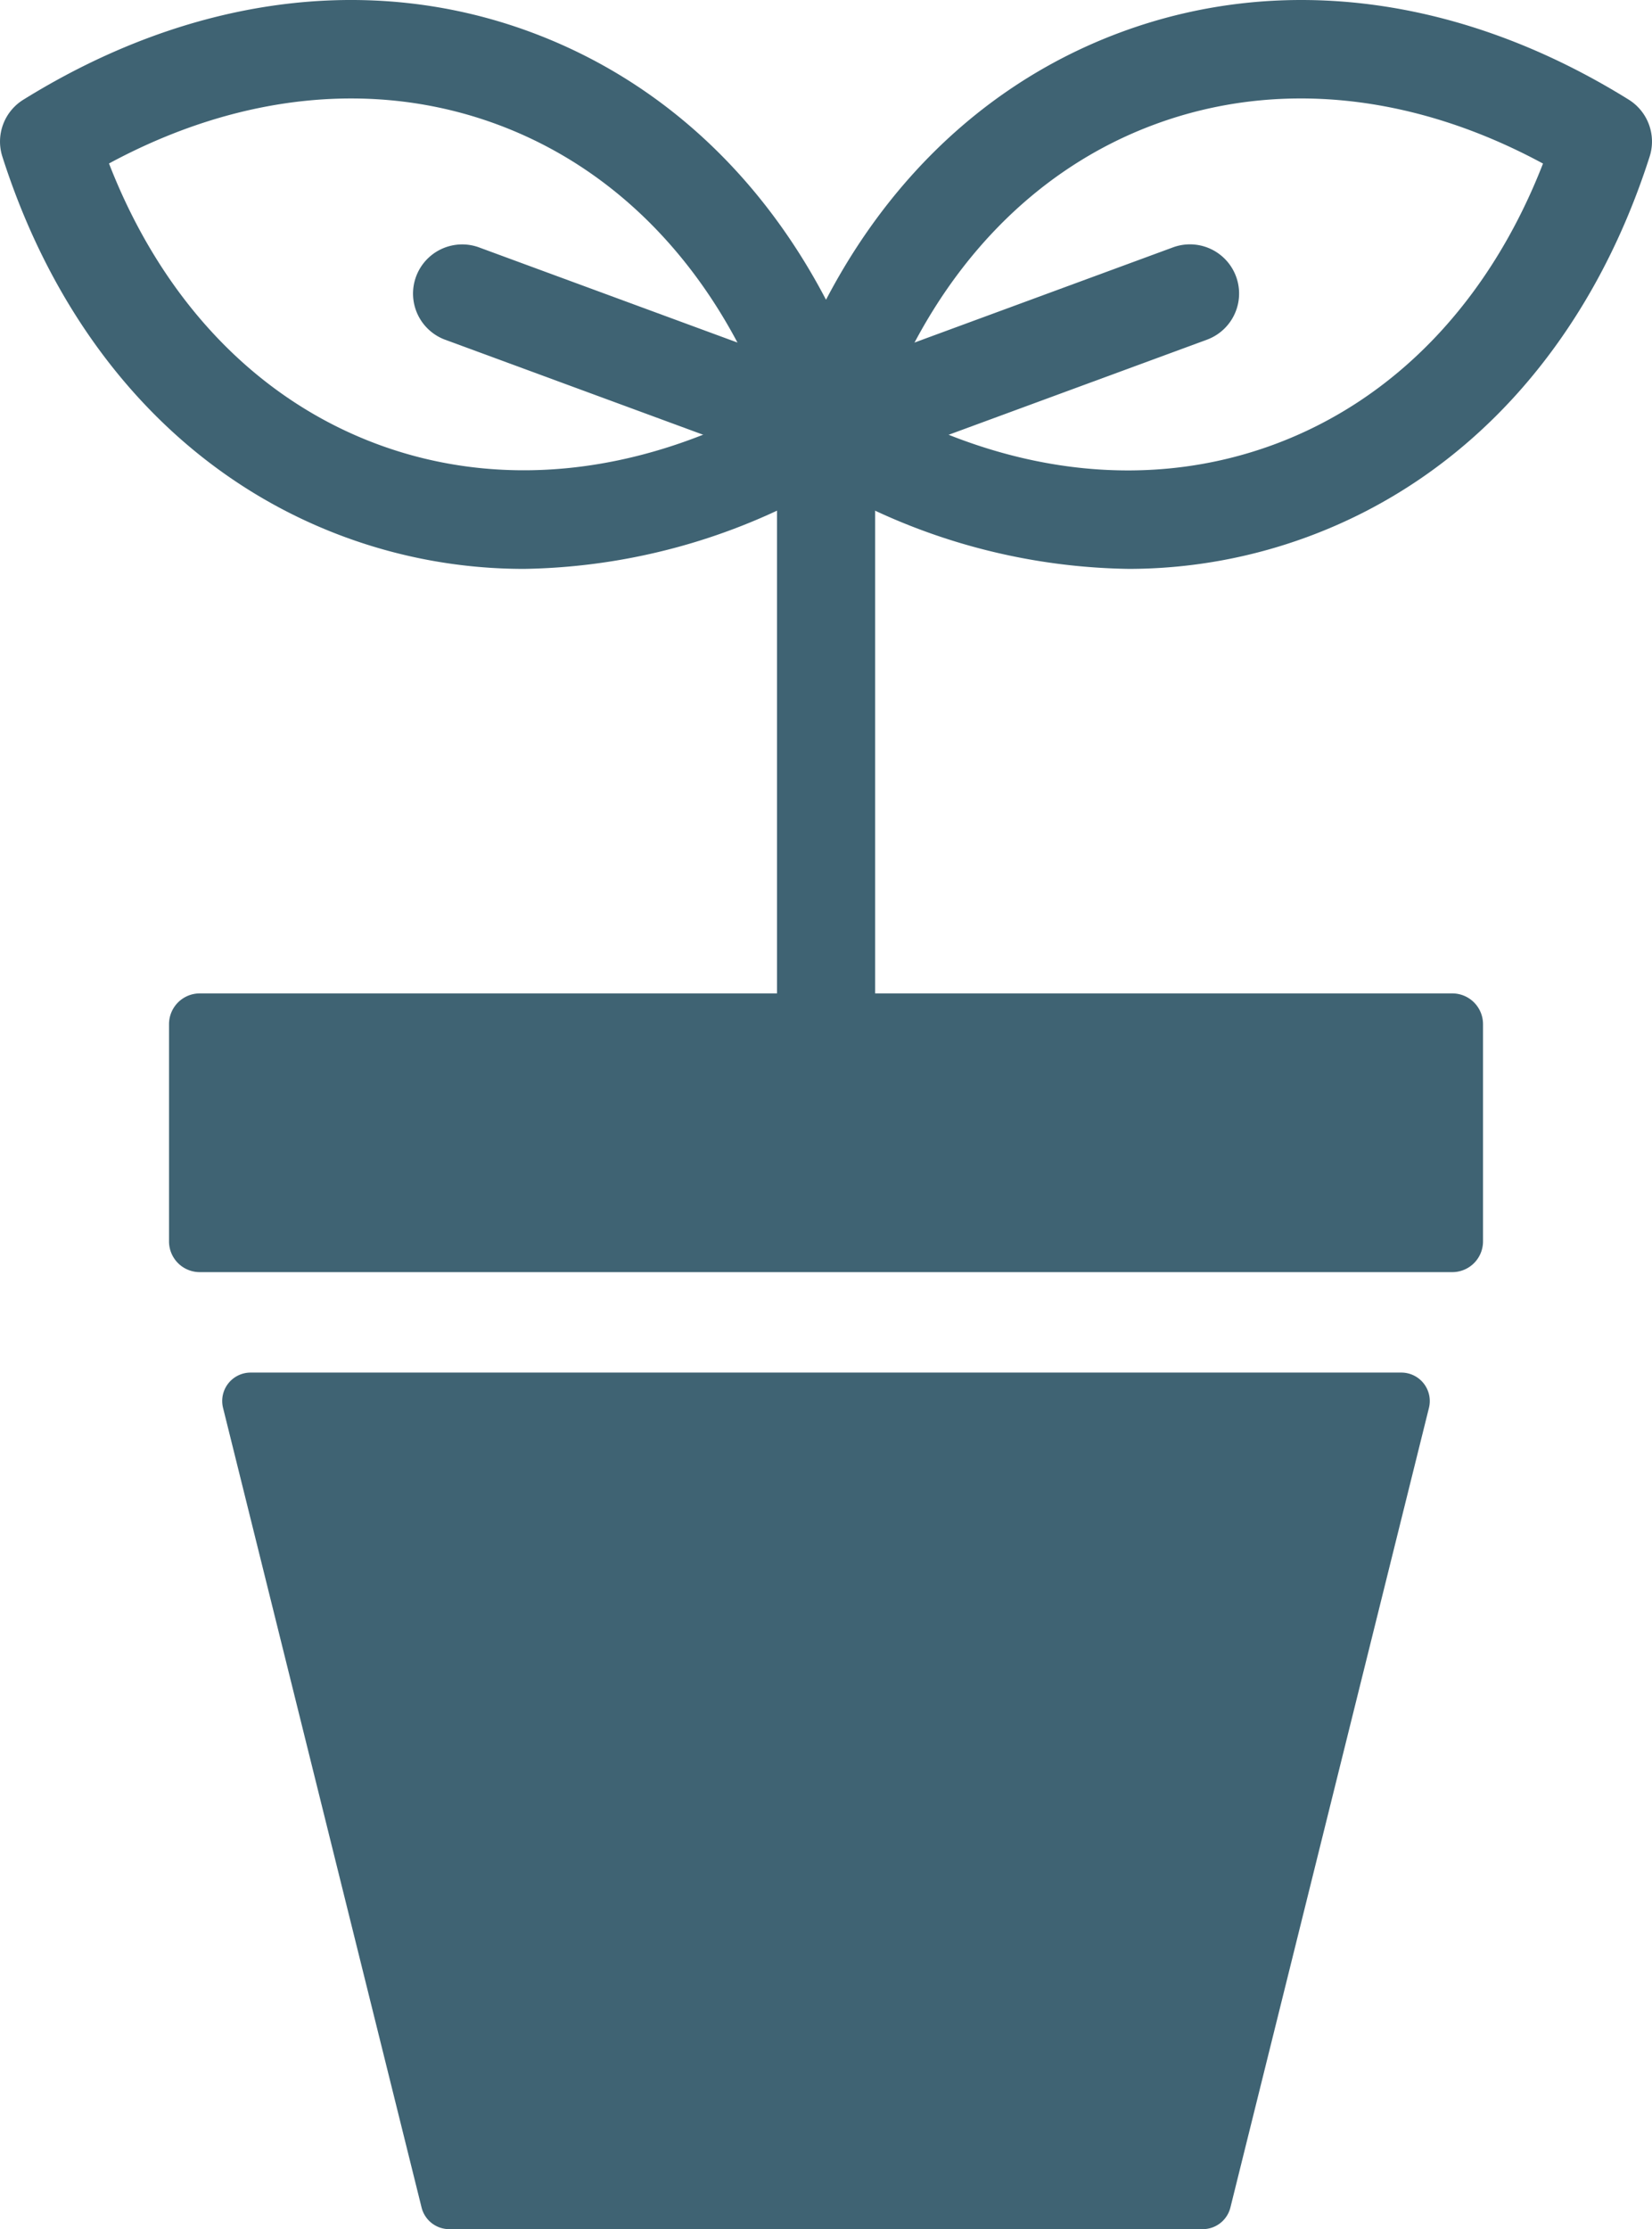
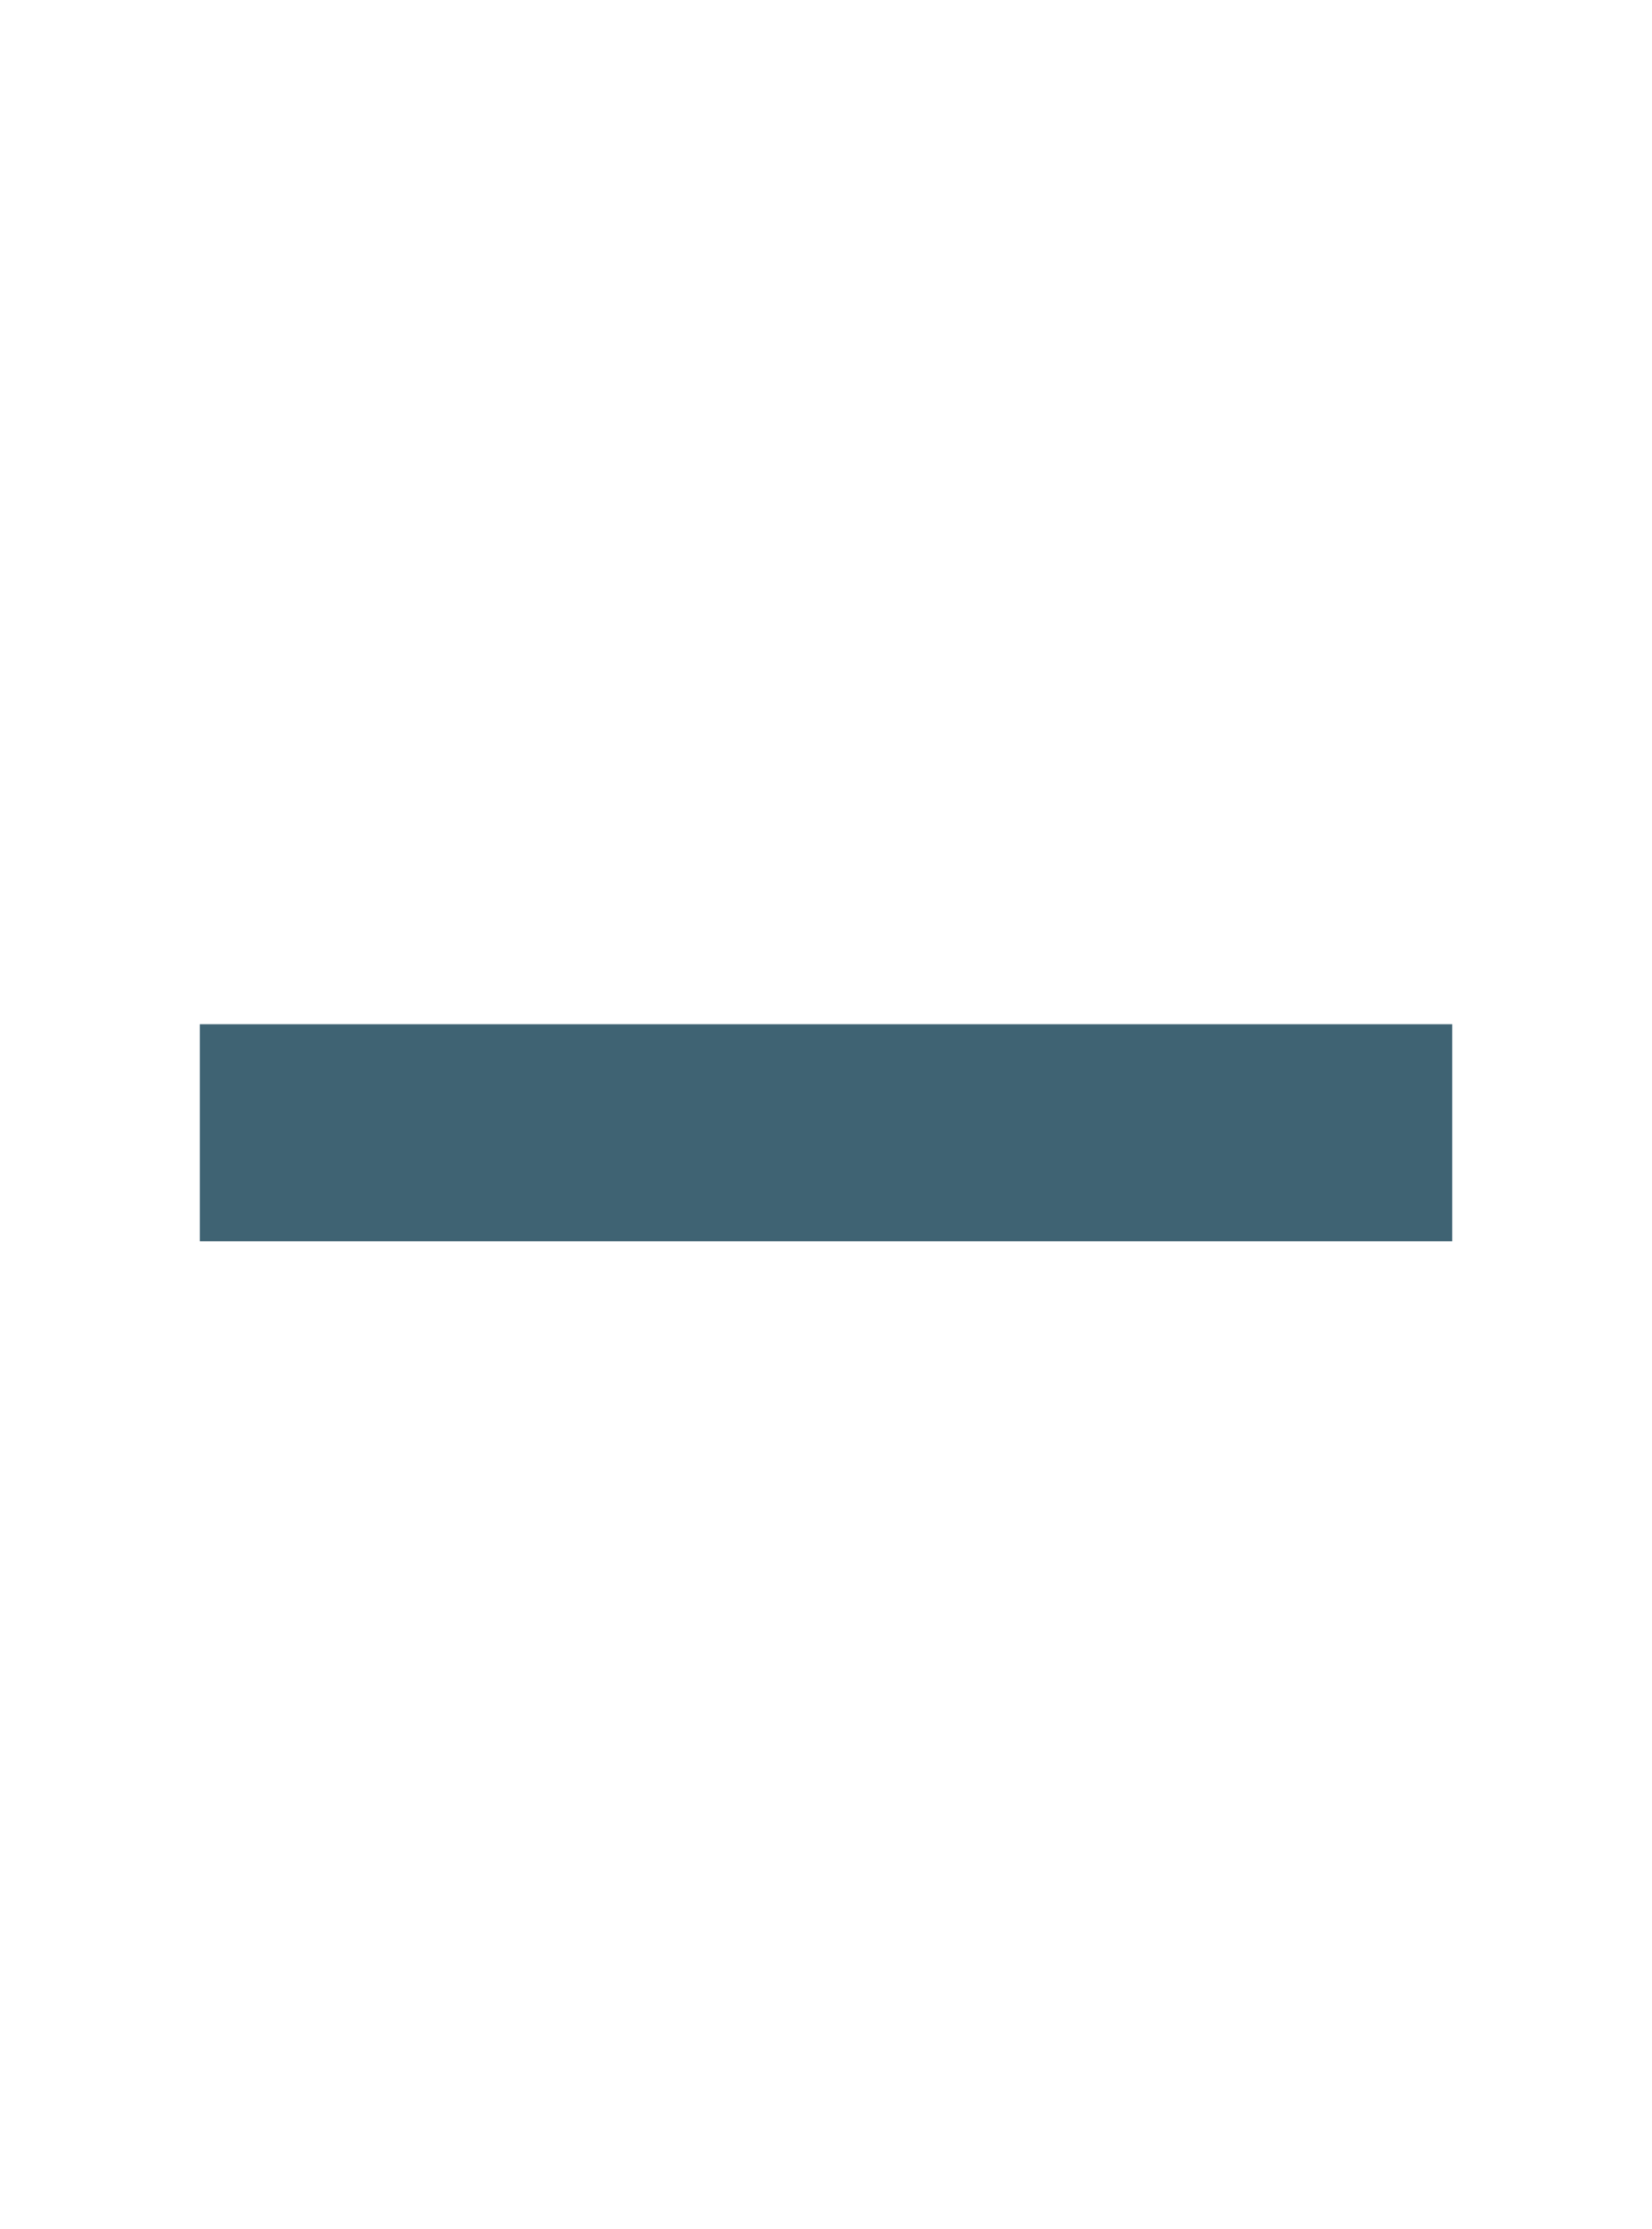
<svg xmlns="http://www.w3.org/2000/svg" width="77.584" height="104.652" viewBox="0 0 77.584 104.652">
  <defs>
    <clipPath id="clip-path">
-       <rect id="長方形_9276" data-name="長方形 9276" width="77.584" height="104.652" fill="none" />
-     </clipPath>
+       </clipPath>
  </defs>
  <g id="グループ_4929" data-name="グループ 4929" transform="translate(0)">
    <rect id="長方形_9275" data-name="長方形 9275" width="58.82" height="10.191" transform="translate(9.383 48.085)" fill="#3f6373" />
    <g id="グループ_4905" data-name="グループ 4905" transform="translate(0 0)">
      <g id="グループ_4904" data-name="グループ 4904" clip-path="url(#clip-path)">
-         <path id="パス_10026" data-name="パス 10026" d="M66.555,50.039H7.736A1.443,1.443,0,0,1,6.29,48.594V38.4a1.444,1.444,0,0,1,1.446-1.446H66.555A1.443,1.443,0,0,1,68,38.4V48.594a1.443,1.443,0,0,1-1.446,1.445M9.183,47.147H65.11v-7.3H9.183Z" transform="translate(1.648 9.684)" fill="#3f6373" />
-         <path id="パス_10027" data-name="パス 10027" d="M63.367,52.118,54.042,89.66H18.654L9.329,52.118Z" transform="translate(2.445 13.657)" fill="#3f6373" />
+         <path id="パス_10027" data-name="パス 10027" d="M63.367,52.118,54.042,89.66H18.654L9.329,52.118" transform="translate(2.445 13.657)" fill="#3f6373" />
        <path id="パス_10028" data-name="パス 10028" d="M54.318,91.273H18.932a1.341,1.341,0,0,1-1.3-1.015L8.308,52.715a1.334,1.334,0,0,1,1.3-1.656H63.642a1.336,1.336,0,0,1,1.3,1.656L55.617,90.258a1.341,1.341,0,0,1-1.3,1.015M19.977,88.6h33.3l8.663-34.875H11.316Z" transform="translate(2.167 13.38)" fill="#3f6373" />
        <path id="パス_10029" data-name="パス 10029" d="M31.215,46.658a2.305,2.305,0,0,1-2.3-2.3V16.539a2.3,2.3,0,1,1,4.609,0V44.354a2.305,2.305,0,0,1-2.3,2.3" transform="translate(7.576 3.731)" fill="#3f6373" />
        <path id="パス_10030" data-name="パス 10030" d="M45.386,26.707A29.21,29.21,0,0,1,30,22.026a2.311,2.311,0,0,1-.978-2.66C31.812,10.633,37.525,4.29,45.1,1.5S61.126-.164,68.92,4.681A2.317,2.317,0,0,1,69.9,7.345c-2.793,8.733-8.506,15.078-16.078,17.863a24.322,24.322,0,0,1-8.434,1.5M34.028,19.033c6.086,3.288,12.488,3.946,18.2,1.846s10.153-6.753,12.662-13.2C58.8,4.387,52.4,3.728,46.69,5.828s-10.153,6.758-12.662,13.2" transform="translate(7.575 0)" fill="#3f6373" />
        <path id="パス_10031" data-name="パス 10031" d="M24.622,26.707a24.329,24.329,0,0,1-8.435-1.5C8.615,22.422,2.9,16.078.109,7.345a2.312,2.312,0,0,1,.979-2.66C8.878-.152,17.335-1.3,24.91,1.5S38.2,10.632,40.99,19.366a2.314,2.314,0,0,1-.978,2.66,29.213,29.213,0,0,1-15.389,4.681M5.119,7.674c2.505,6.447,6.954,11.1,12.662,13.2s12.114,1.432,18.2-1.846c-2.51-6.446-6.954-11.1-12.663-13.2S11.209,4.387,5.119,7.674" transform="translate(0 0.001)" fill="#3f6373" />
        <path id="パス_10032" data-name="パス 10032" d="M34.77,20a2.368,2.368,0,0,1-.8-.143l-17.114-6.3a2.309,2.309,0,0,1,1.593-4.334l17.114,6.3A2.308,2.308,0,0,1,34.77,20" transform="translate(4.022 2.382)" fill="#3f6373" />
        <path id="パス_10033" data-name="パス 10033" d="M31.216,20a2.309,2.309,0,0,1-.8-4.475l17.114-6.3a2.309,2.309,0,0,1,1.594,4.334l-17.116,6.3a2.368,2.368,0,0,1-.8.143" transform="translate(7.575 2.382)" fill="#3f6373" />
      </g>
    </g>
  </g>
</svg>